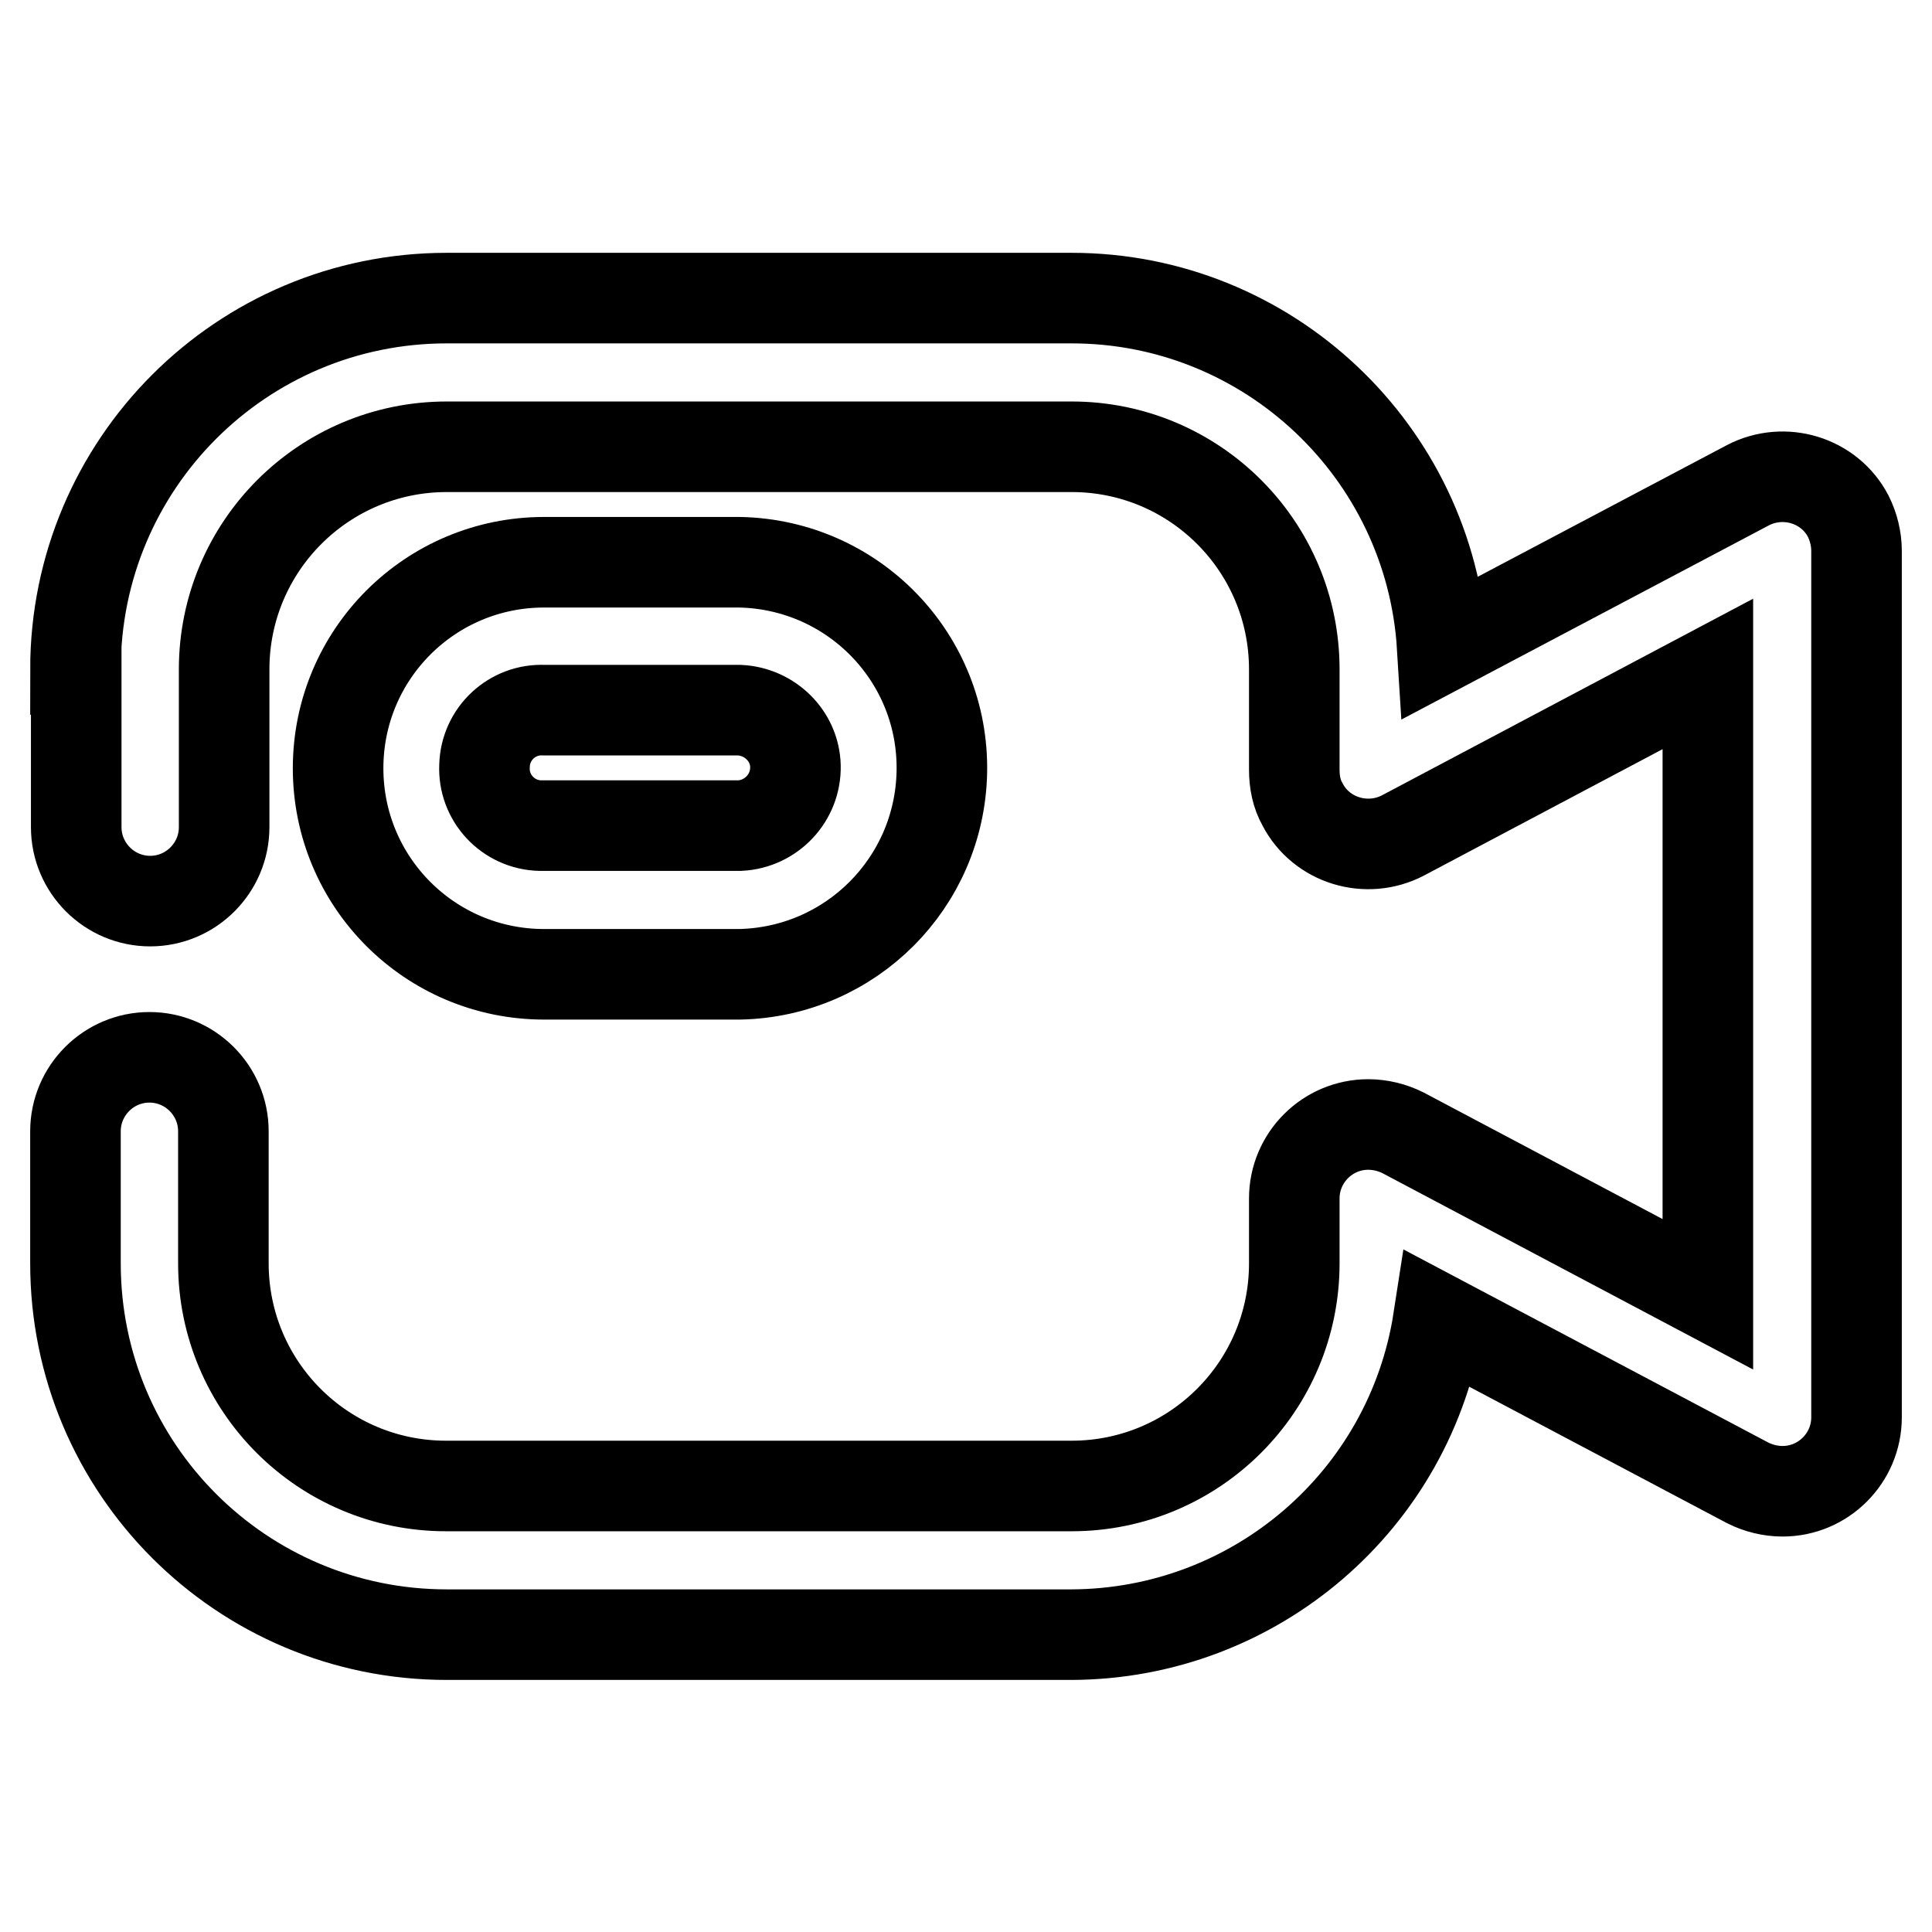
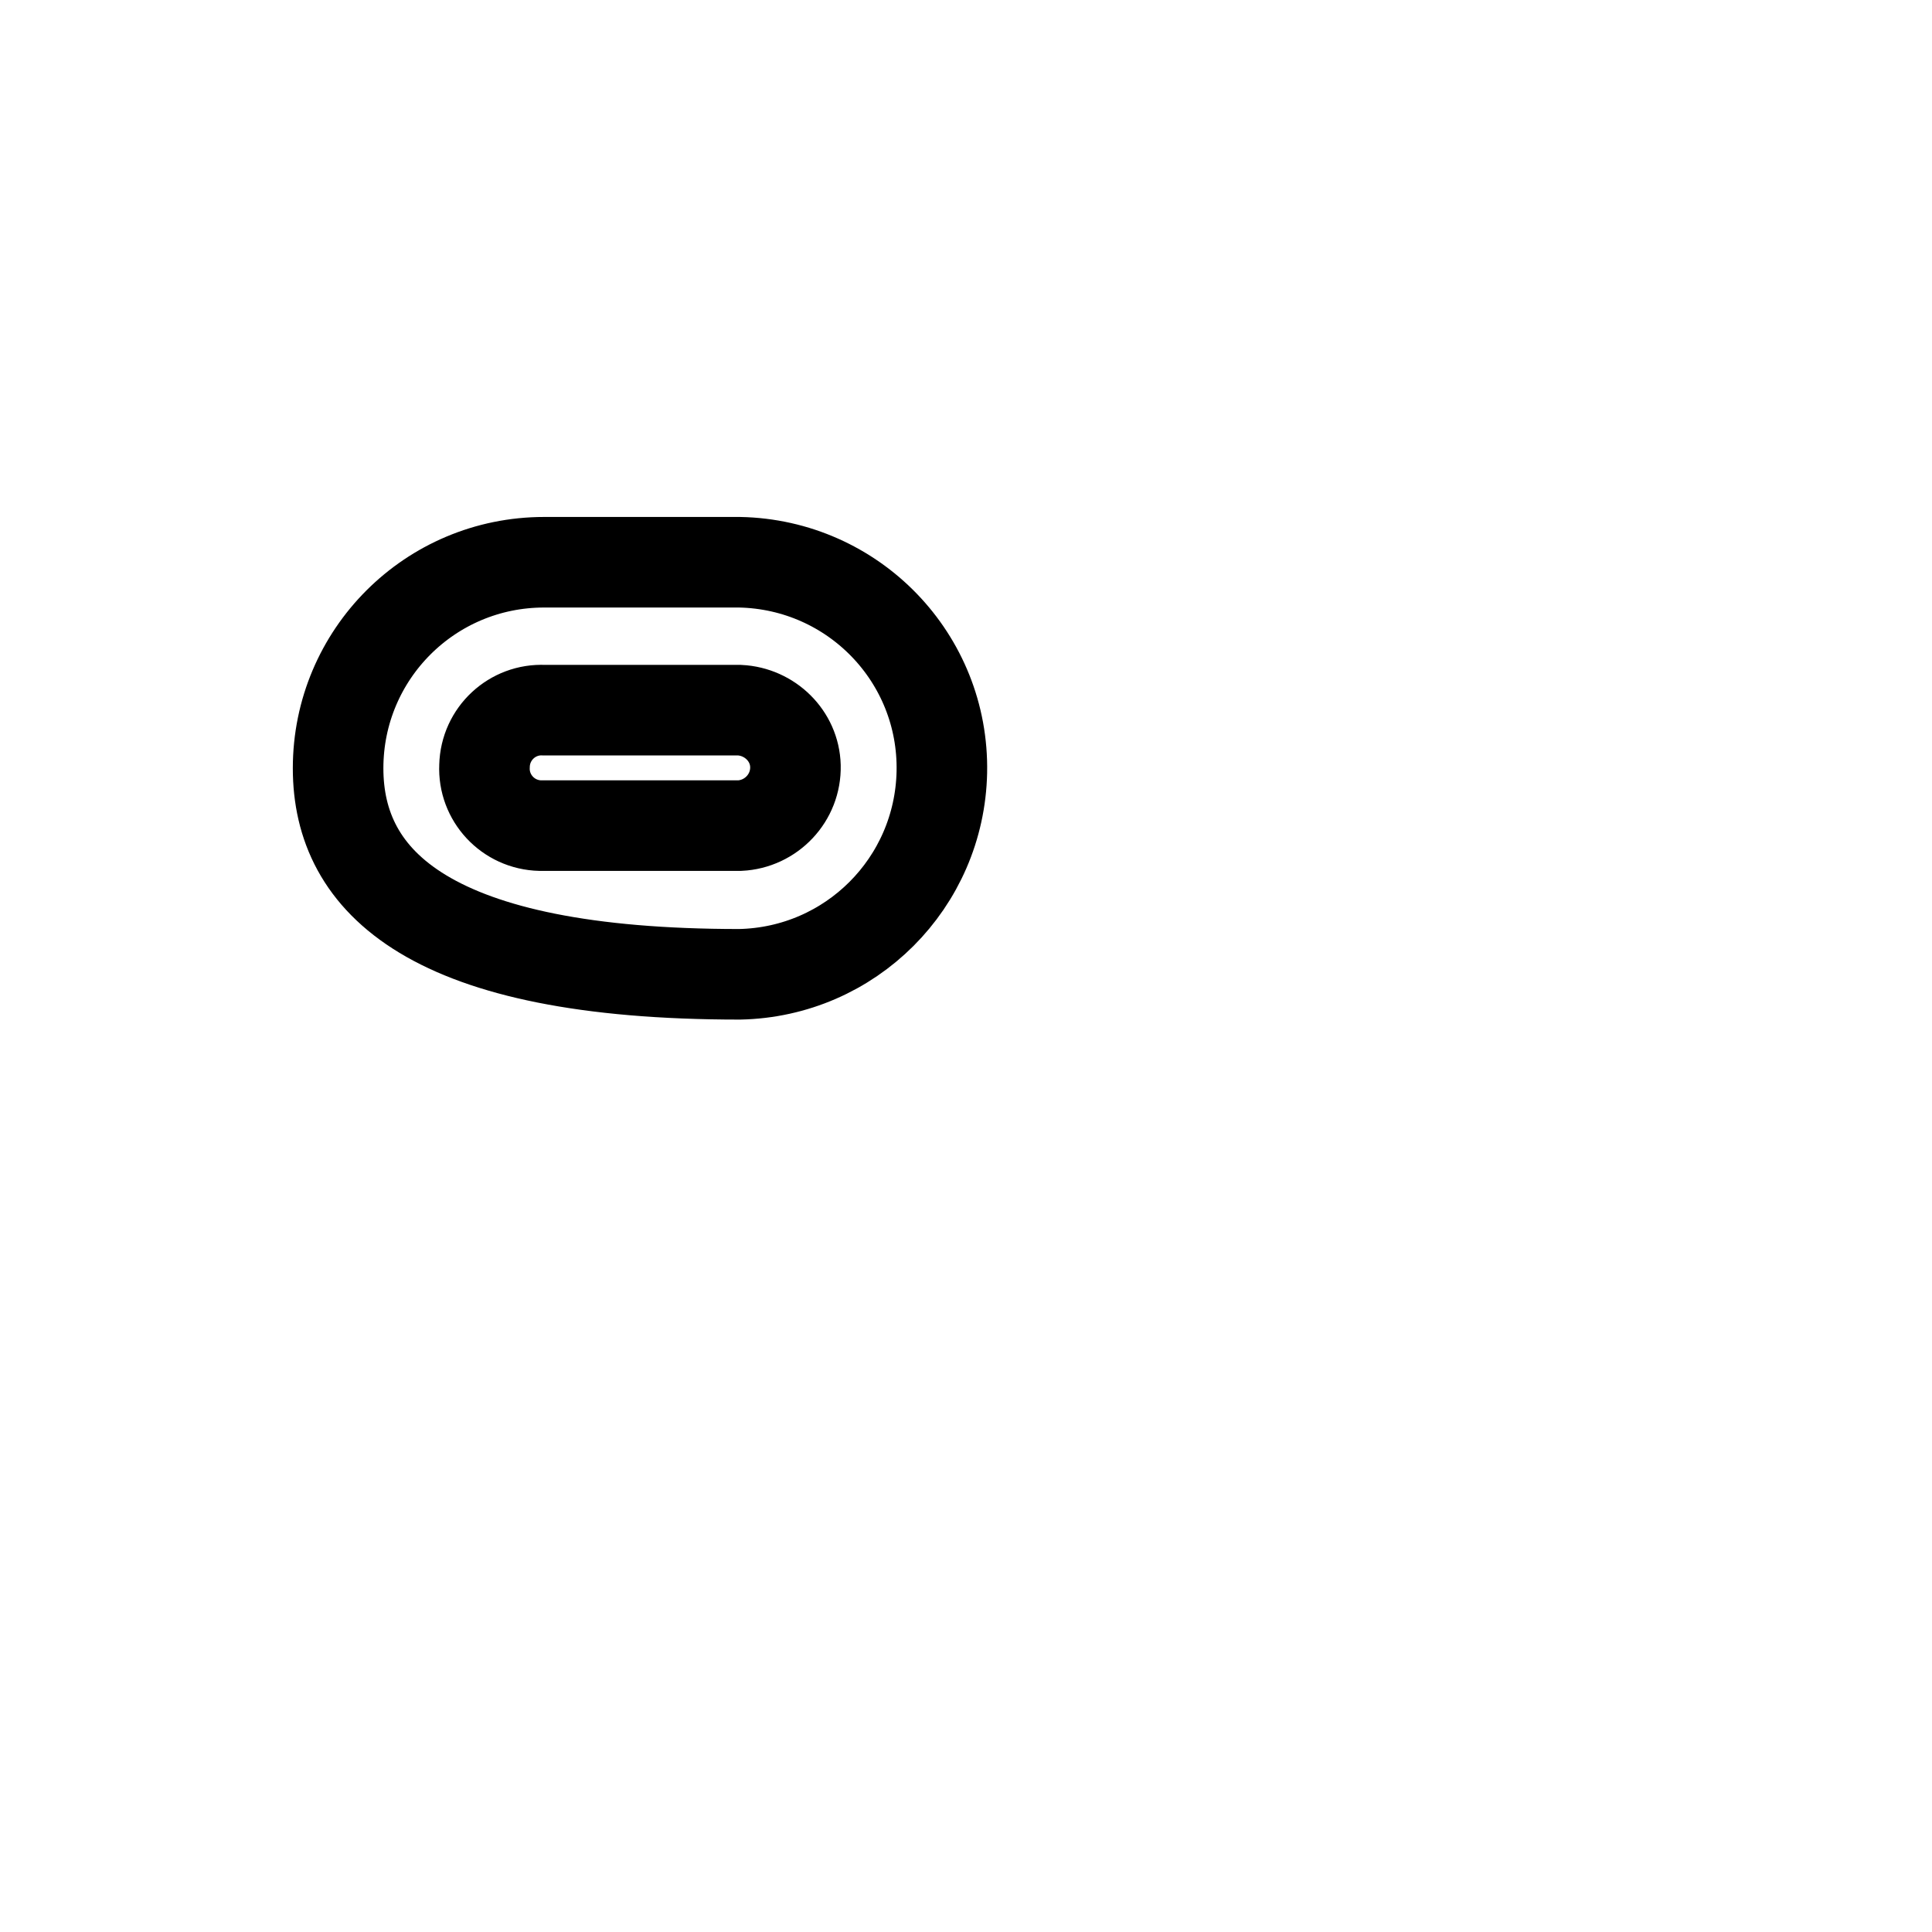
<svg xmlns="http://www.w3.org/2000/svg" version="1.1" x="0px" y="0px" viewBox="0 0 256 256" enable-background="new 0 0 256 256" xml:space="preserve">
  <g>
-     <path stroke-width="12" fill-opacity="0" stroke="#000000" d="M10,88.7c0-27.2,22-49.2,49.2-49.2H142c26,0,47.5,20.3,49.1,46.2l40.5-21.4c4.8-2.5,10.8-0.7,13.3,4.1 c0.7,1.4,1.1,3,1.1,4.6v114.8c0,5.4-4.4,9.8-9.8,9.8c-1.6,0-3.2-0.4-4.6-1.1l-41-21.7c-3.7,24-24.3,41.7-48.6,41.8H59.2 c-27.2,0-49.2-22-49.2-49.2v-17.5c0-5.4,4.4-9.8,9.8-9.8c5.4,0,9.8,4.4,9.8,9.8l0,0v17.5c0,16.3,13.2,29.5,29.5,29.5l0,0H142 c16.3,0,29.5-13.2,29.5-29.5v-8.6c0-5.4,4.4-9.8,9.8-9.8c1.6,0,3.2,0.4,4.6,1.1l40.4,21.4V89.3l-40.4,21.4 c-4.8,2.5-10.8,0.7-13.3-4.1c-0.8-1.4-1.1-3-1.1-4.6V88.7c0-16.3-13.2-29.5-29.5-29.5H59.2c-16.3,0-29.5,13.2-29.5,29.5v20.9 c0,5.4-4.4,9.8-9.8,9.8c-5.4,0-9.8-4.4-9.8-9.8V88.7z" />
-     <path stroke-width="12" fill-opacity="0" stroke="#000000" d="M44.8,101.8c0-15.1,12.2-27.3,27.3-27.3H98c15.1,0.3,27.1,12.7,26.8,27.8c-0.3,14.7-12.1,26.5-26.8,26.8 H72.1C57,129.1,44.8,116.9,44.8,101.8L44.8,101.8L44.8,101.8z M72.1,94.1c-4.2-0.2-7.8,3.1-7.9,7.4c-0.2,4.2,3.1,7.8,7.4,7.9 c0.2,0,0.4,0,0.5,0H98c4.2-0.2,7.5-3.7,7.4-7.9c-0.1-4-3.4-7.2-7.4-7.4H72.1z" />
+     <path stroke-width="12" fill-opacity="0" stroke="#000000" d="M44.8,101.8c0-15.1,12.2-27.3,27.3-27.3H98c15.1,0.3,27.1,12.7,26.8,27.8c-0.3,14.7-12.1,26.5-26.8,26.8 C57,129.1,44.8,116.9,44.8,101.8L44.8,101.8L44.8,101.8z M72.1,94.1c-4.2-0.2-7.8,3.1-7.9,7.4c-0.2,4.2,3.1,7.8,7.4,7.9 c0.2,0,0.4,0,0.5,0H98c4.2-0.2,7.5-3.7,7.4-7.9c-0.1-4-3.4-7.2-7.4-7.4H72.1z" />
  </g>
</svg>